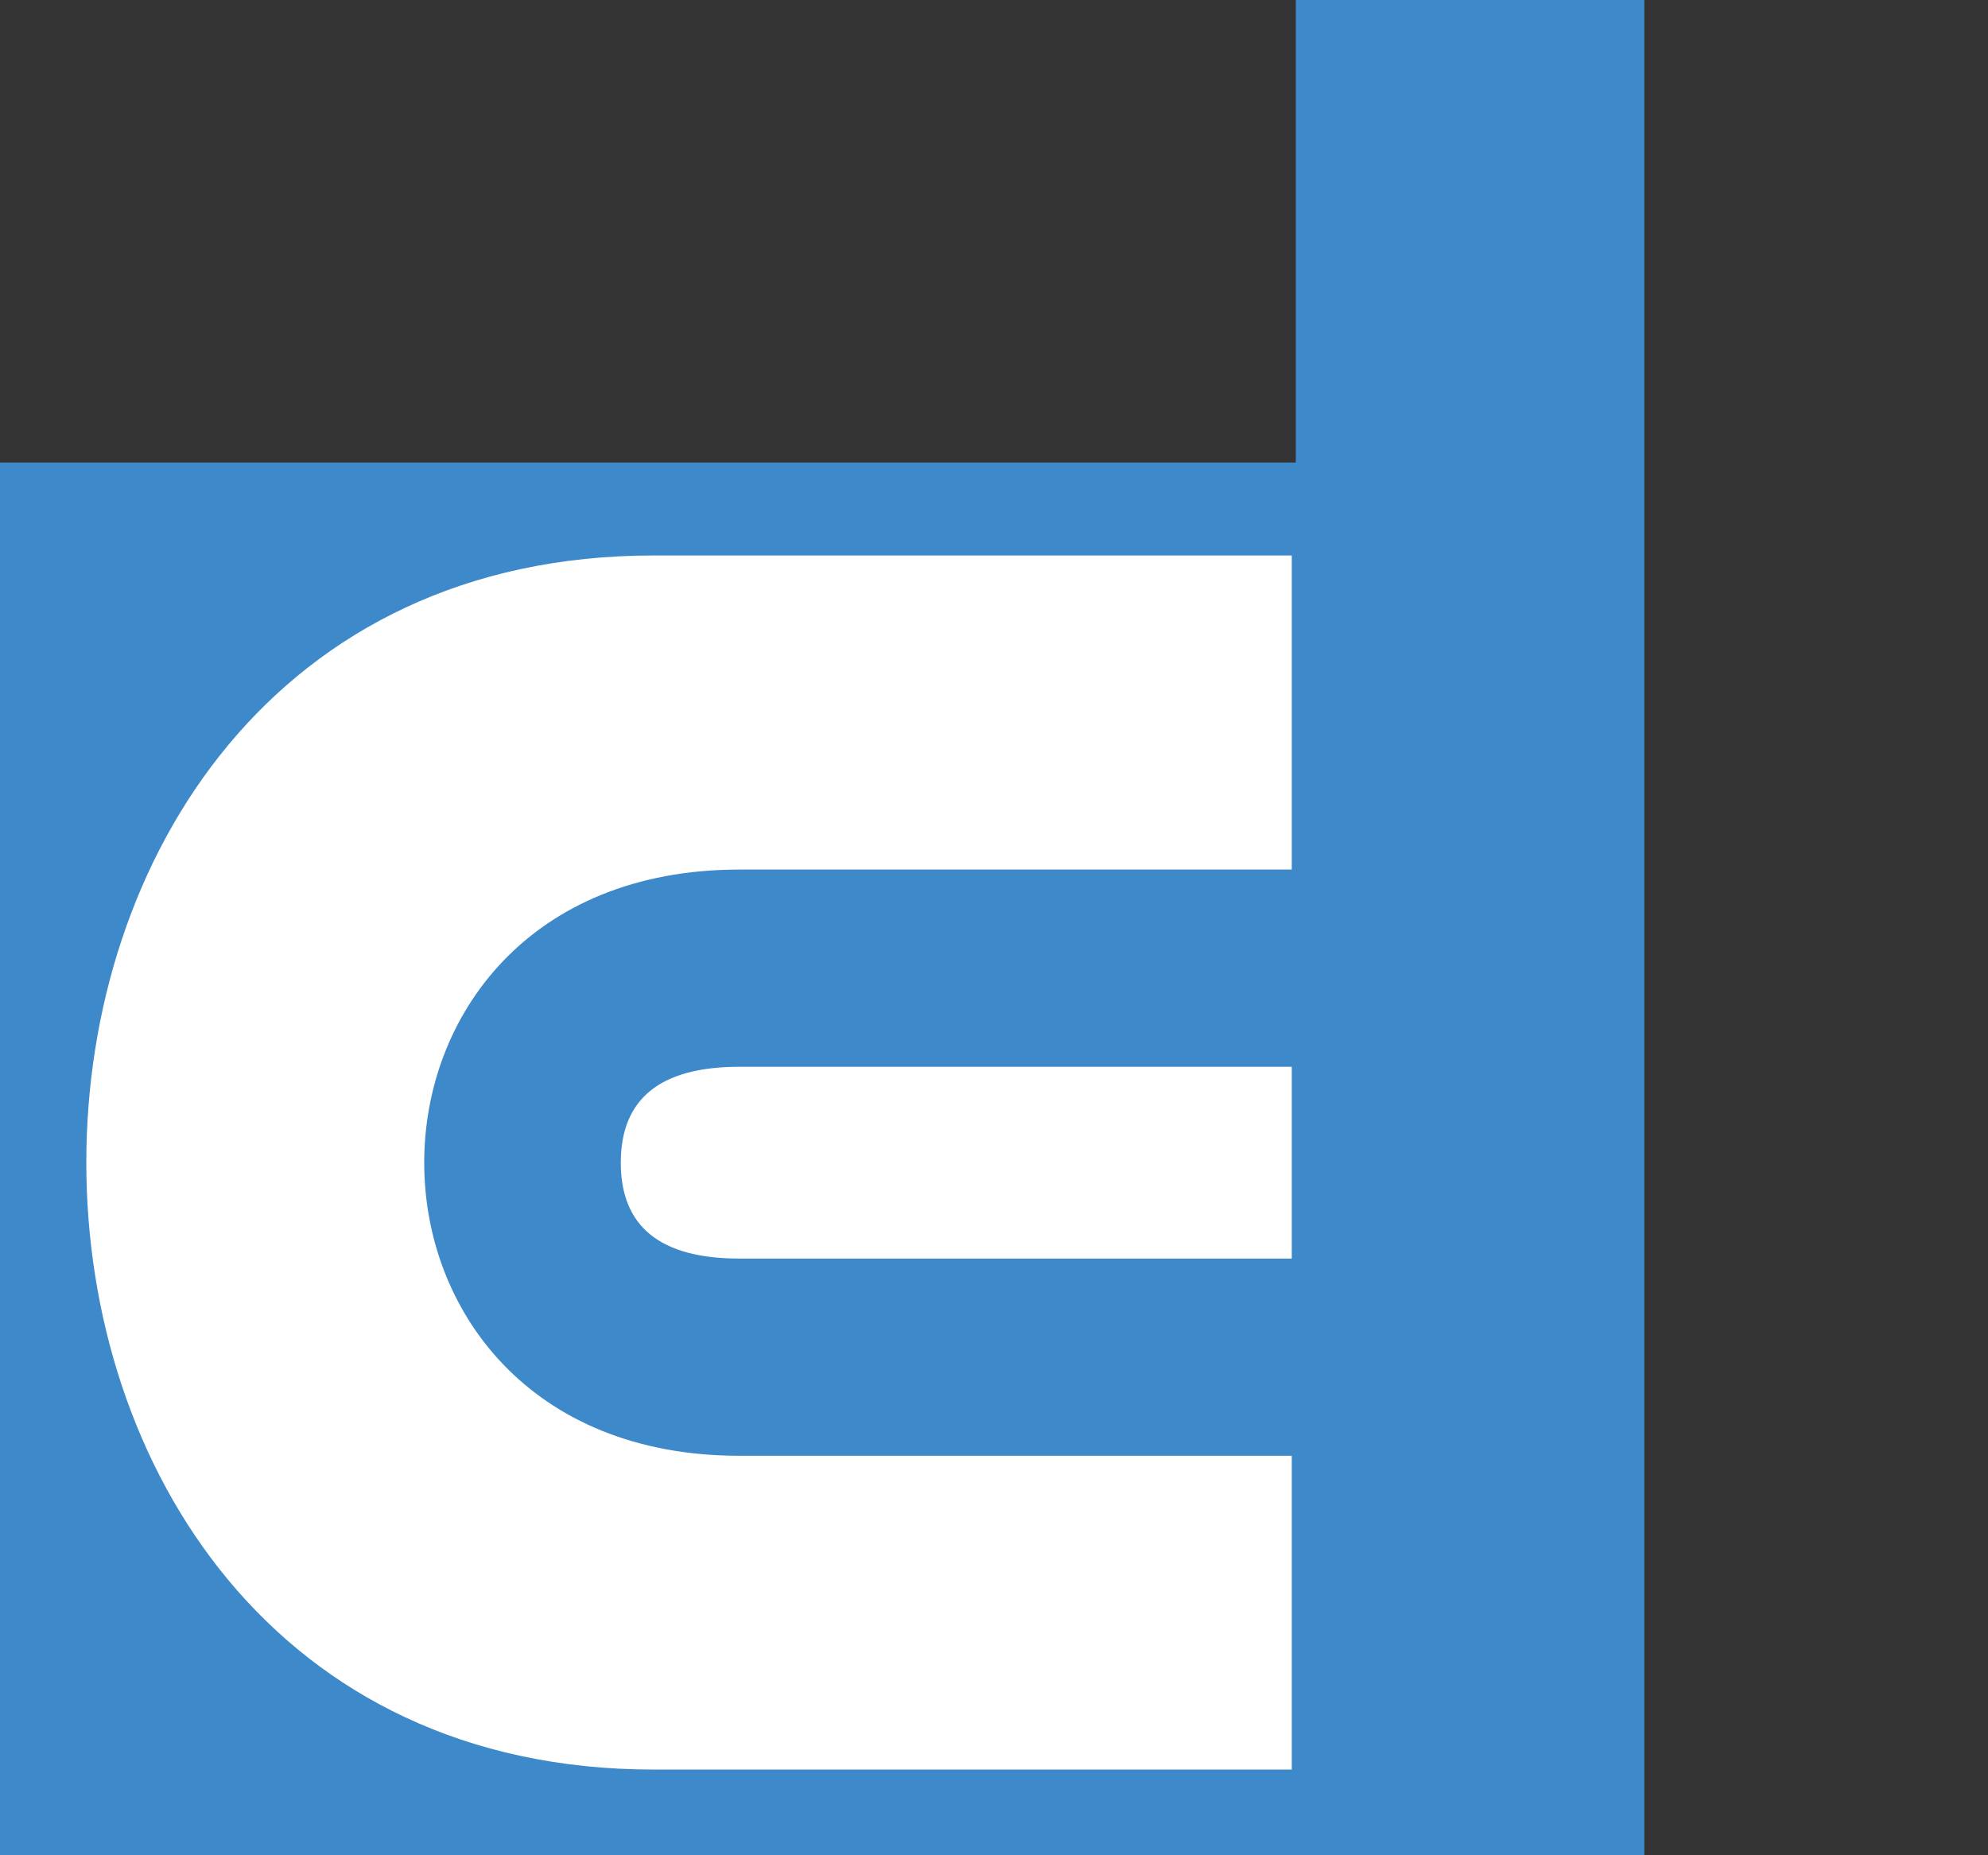
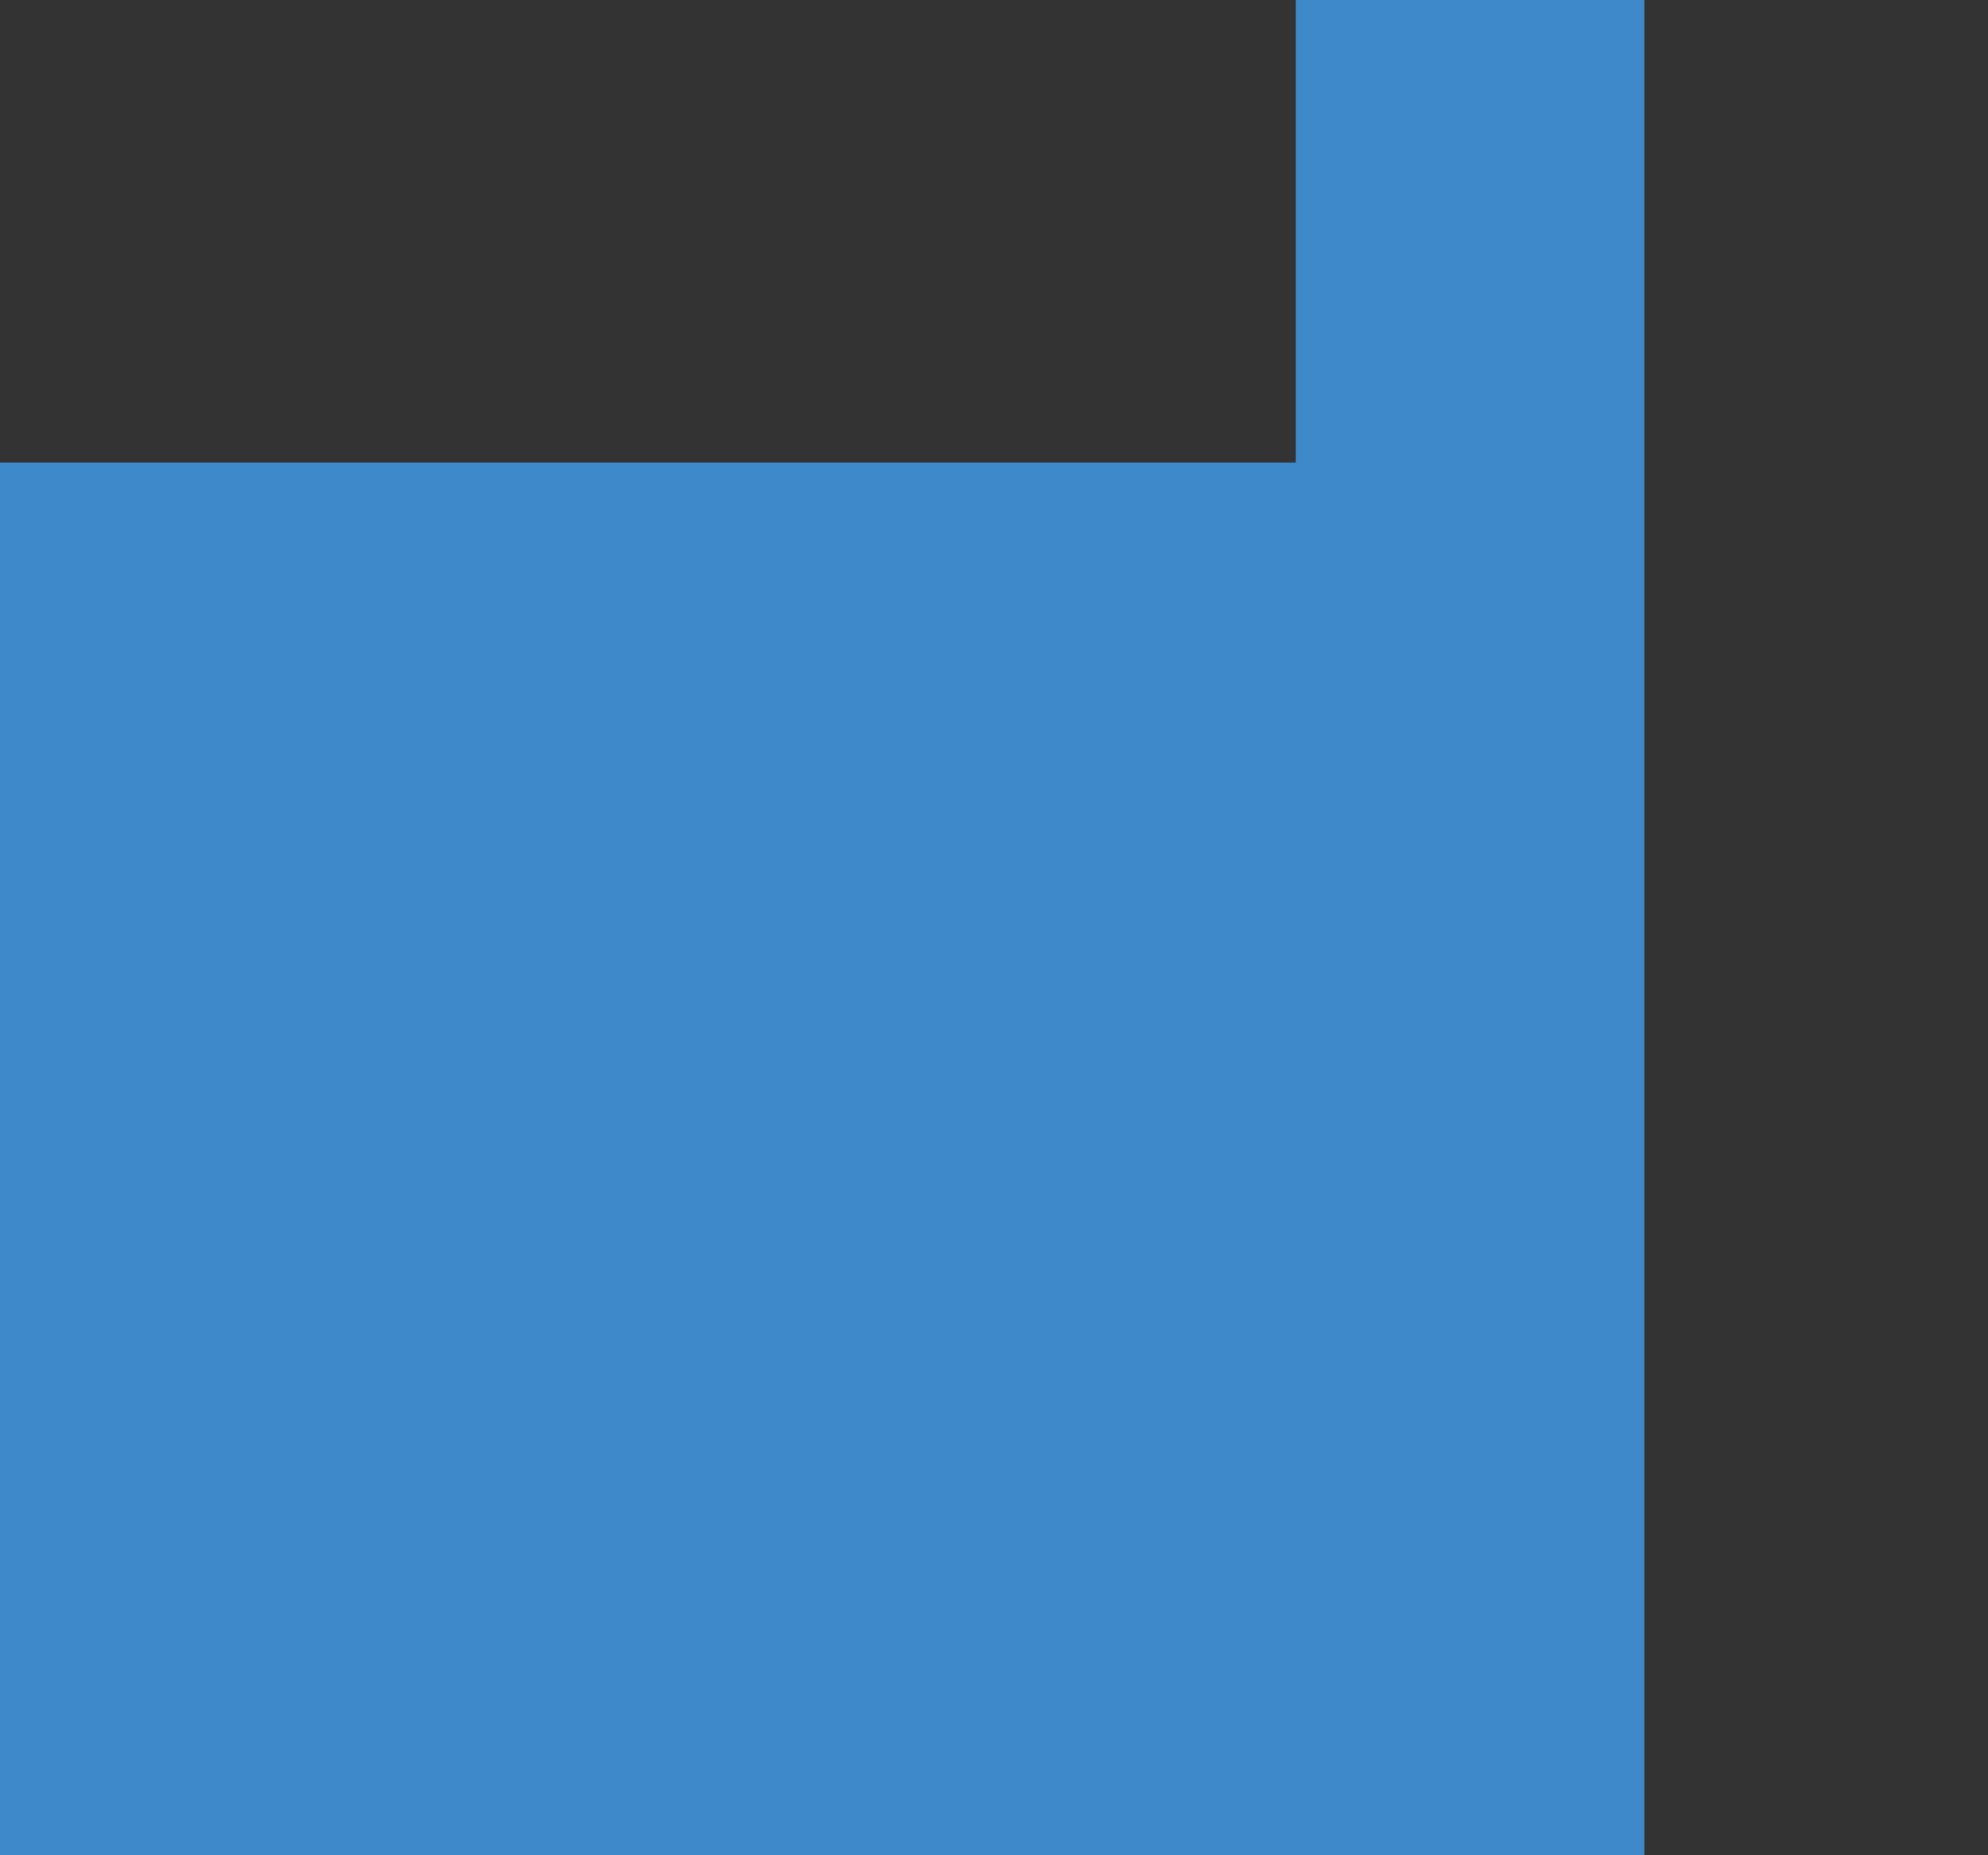
<svg xmlns="http://www.w3.org/2000/svg" width="75" height="70" viewBox="0 0 75 70" fill="none">
  <rect x="0" y="0" width="75" height="70" fill="#333333" stroke="none" />
  <path fill-rule="evenodd" clip-rule="evenodd" d="M48.886 70H62.037V0H48.886V17.451H0V70H48.886Z" fill="#3D89C9" />
-   <path fill-rule="evenodd" clip-rule="evenodd" d="M48.734 47.486V40.25H27.889C24.908 40.25 23.42 41.456 23.42 43.868C23.42 46.28 24.908 47.486 27.889 47.486H48.734Z" fill="white" />
-   <path fill-rule="evenodd" clip-rule="evenodd" d="M48.734 54.927H27.894C12.041 54.927 12.041 32.809 27.894 32.809H48.734V20.958H24.657C-3.877 20.958 -3.877 66.766 24.657 66.766H48.734V54.921V54.927Z" fill="white" />
</svg>